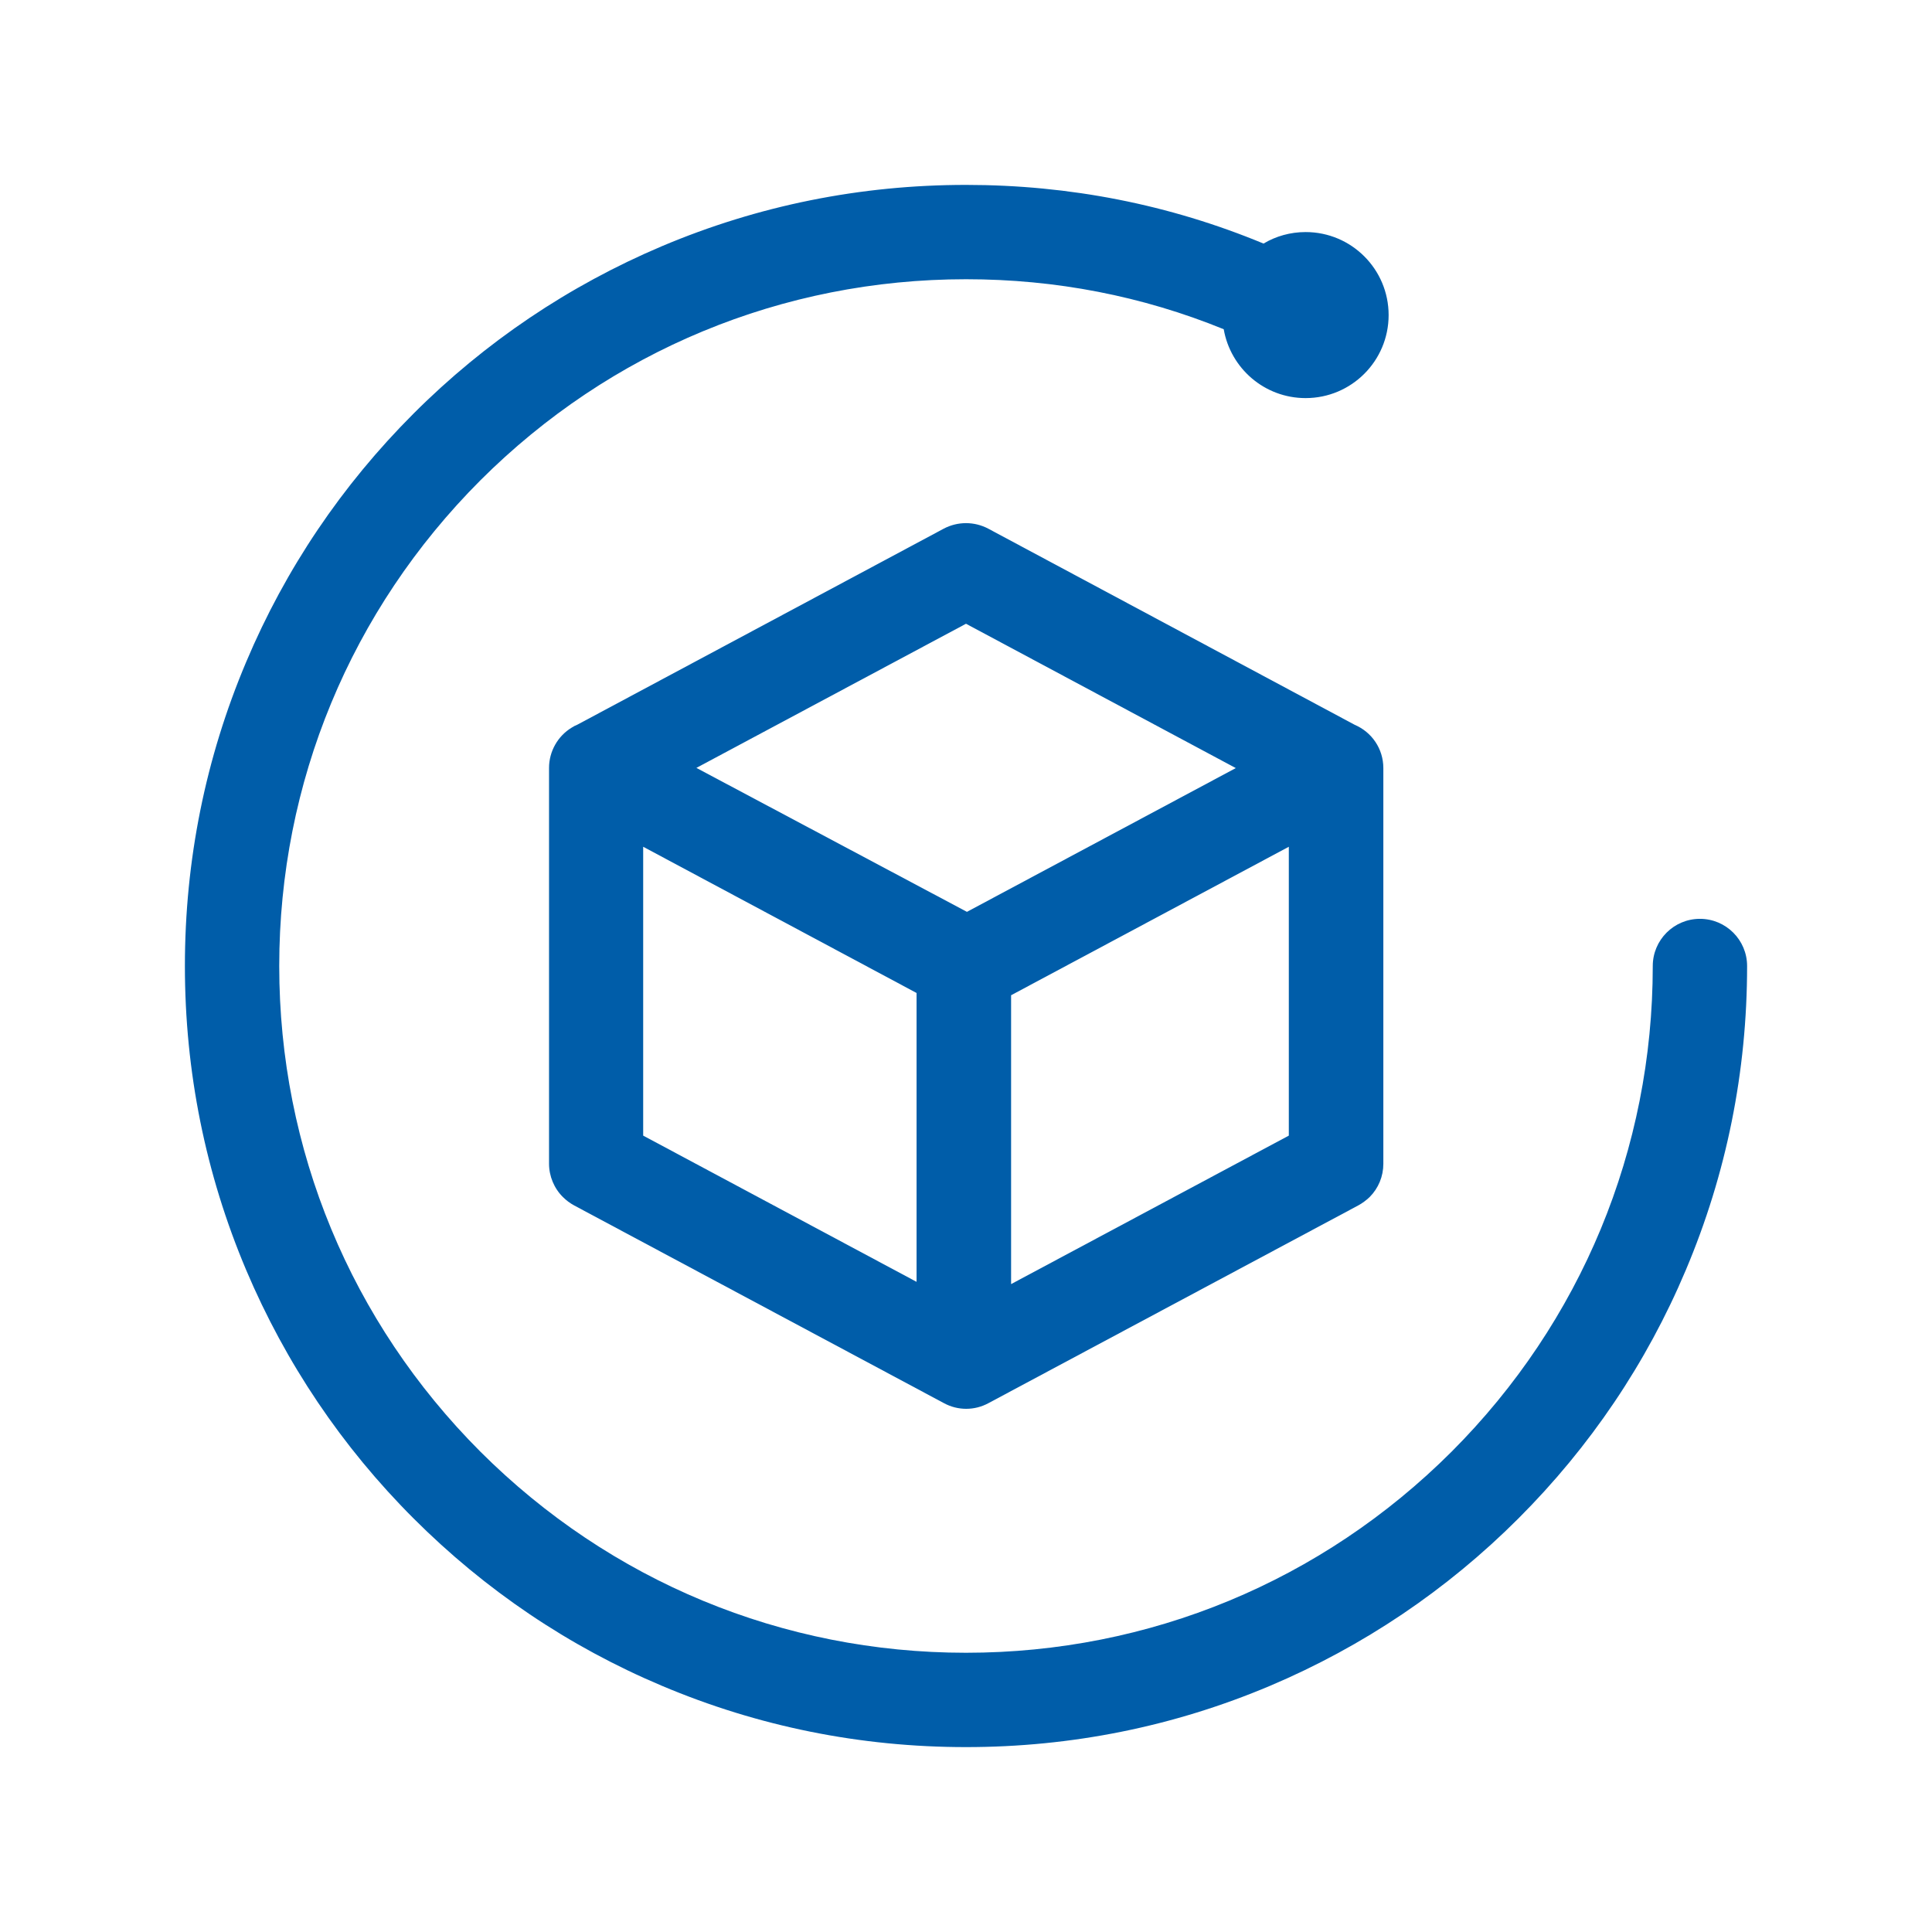
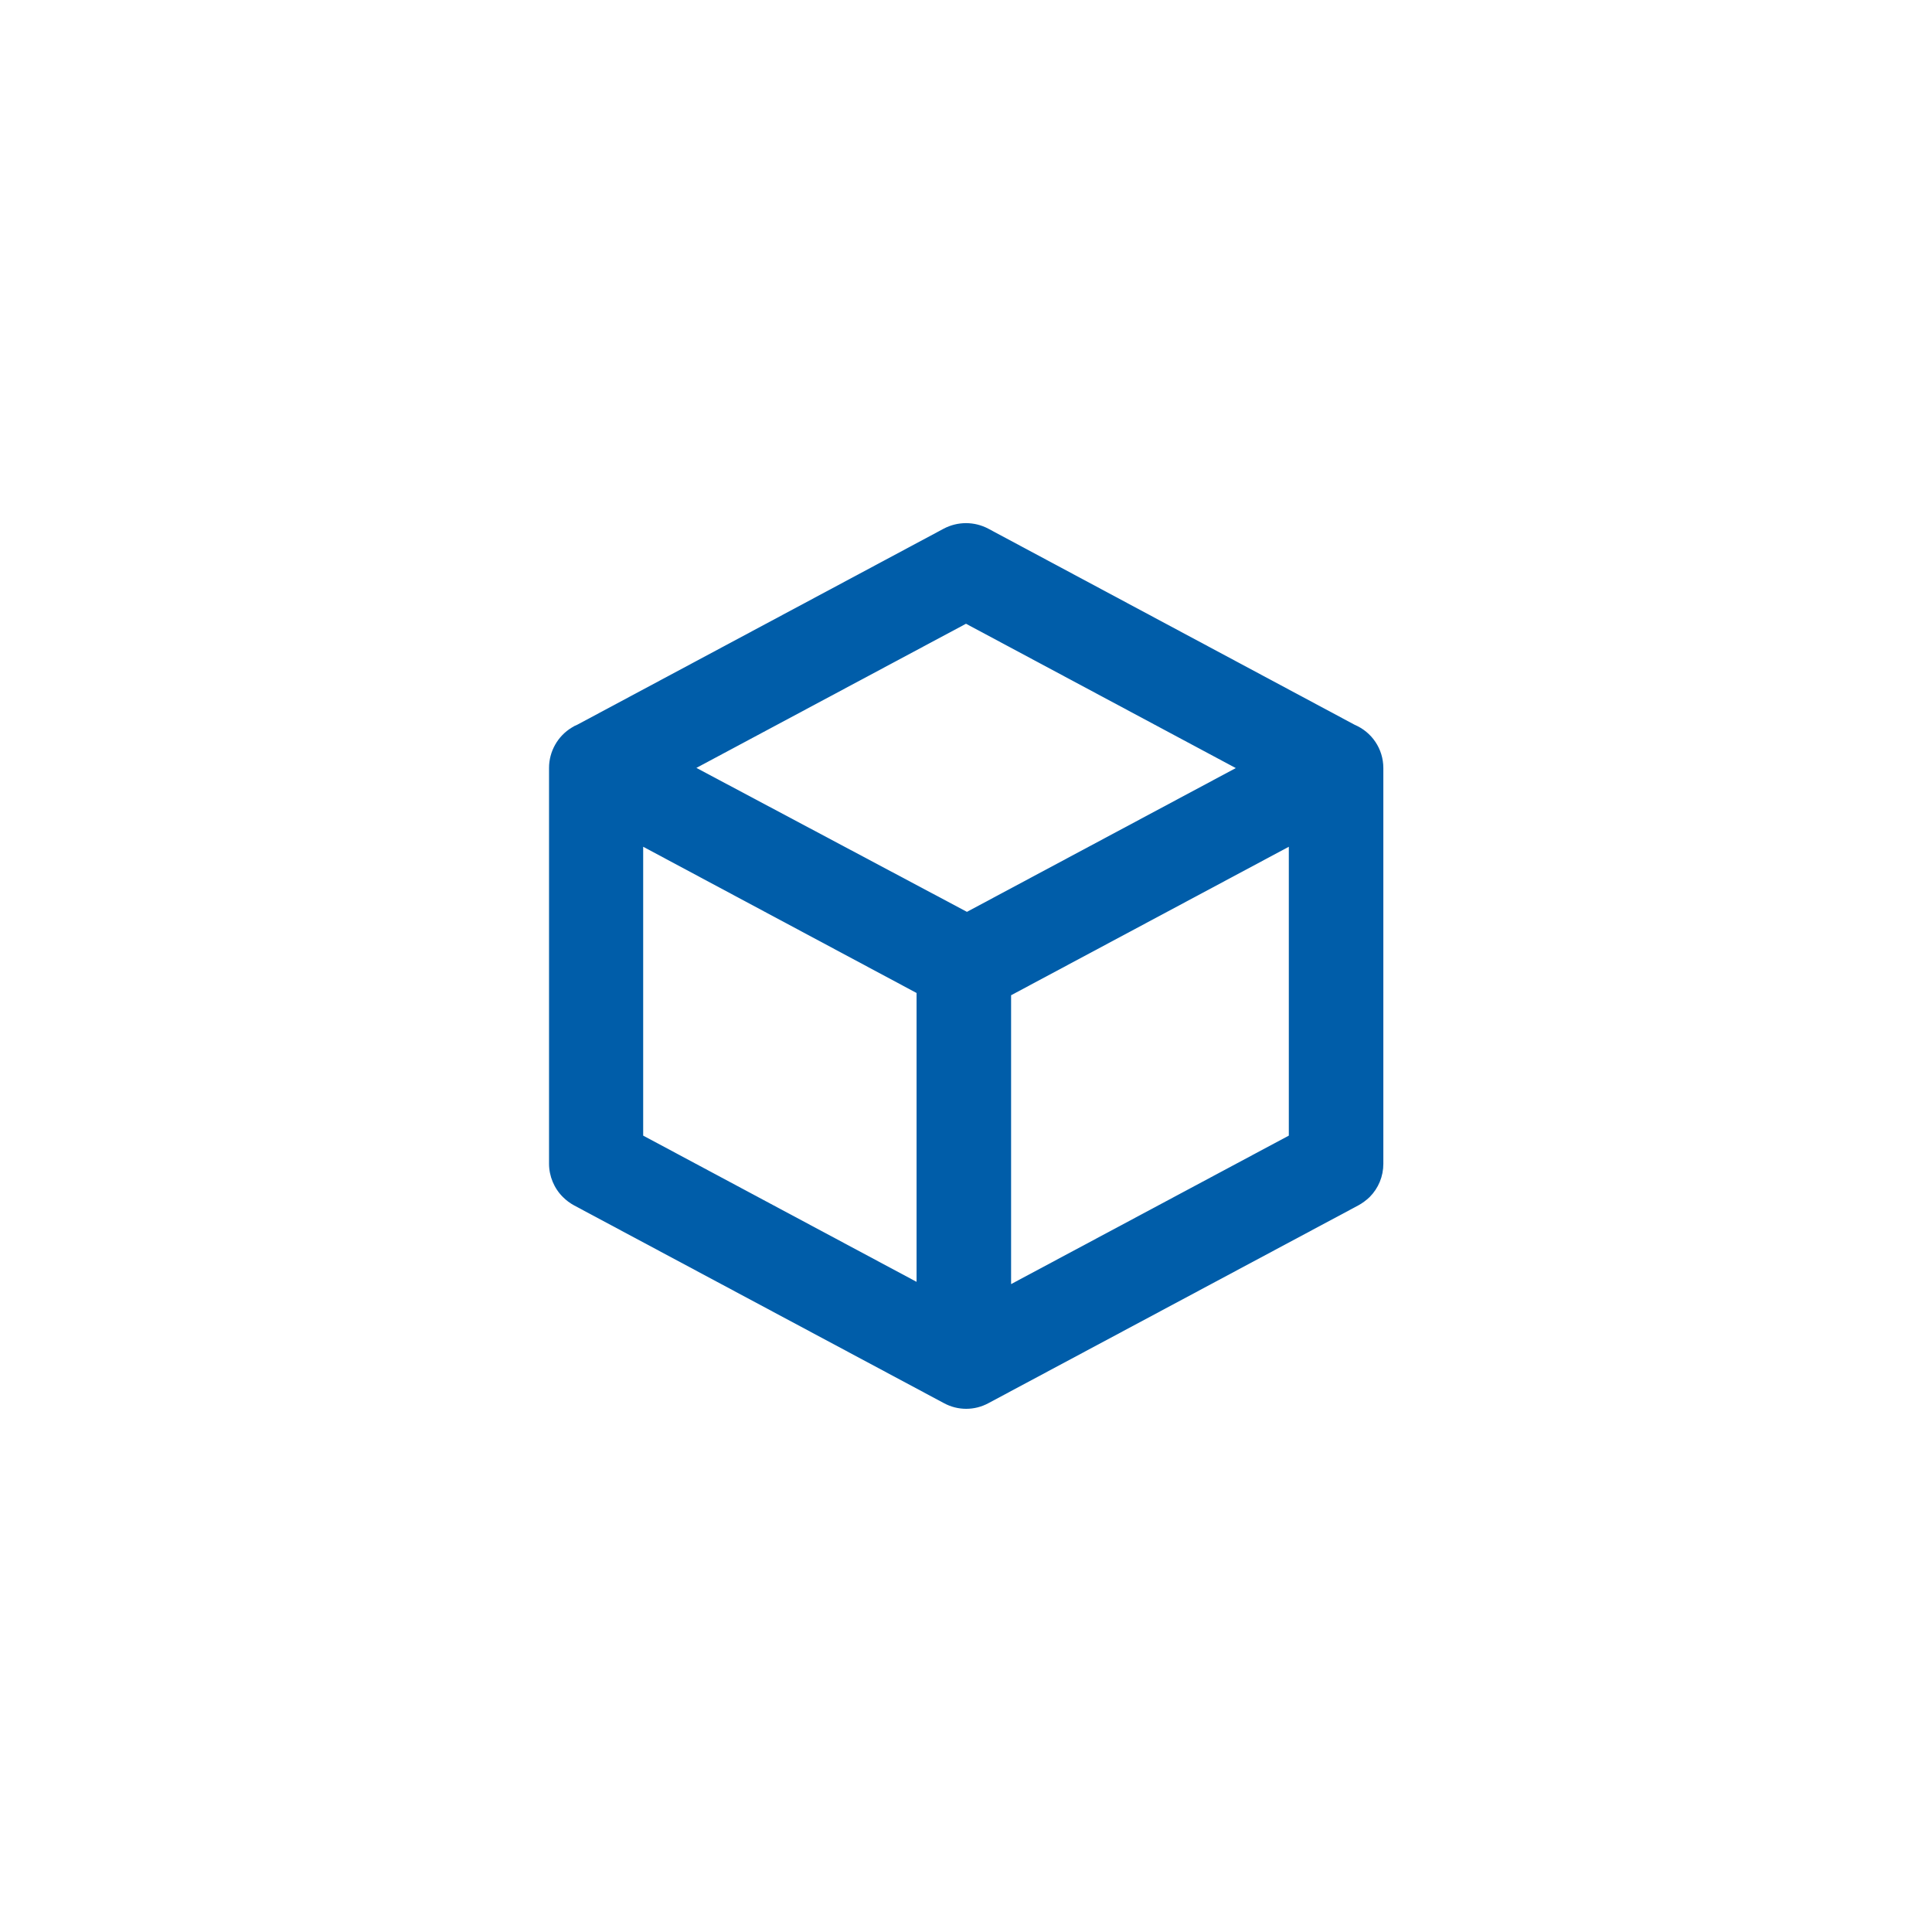
<svg xmlns="http://www.w3.org/2000/svg" t="1584171980527" class="icon" viewBox="0 0 1024 1024" version="1.1" p-id="14109" width="48" height="48">
  <defs>
    <style type="text/css" />
  </defs>
-   <path d="M901 487c-13.8 0-25 11.2-25 25 0 97.2-37.9 188.6-106.6 257.4C700.6 838.1 609.2 876 512 876s-188.6-37.9-257.4-106.6C185.9 700.6 148 609.2 148 512s37.9-188.6 106.6-257.4C323.4 185.9 414.8 148 512 148c47.6 0 93.4 8.9 136.6 26.5 3.6 20.7 21.6 36.5 43.4 36.5 24.3 0 44-19.7 44-44s-19.7-44-44-44c-8.1 0-15.8 2.2-22.3 6.1C619.8 108.4 566.9 98 512 98c-55.9 0-110.1 10.9-161.2 32.5-49.3 20.9-93.6 50.7-131.6 88.7s-67.9 82.3-88.7 131.6C108.9 401.9 98 456.1 98 512s10.9 110.1 32.5 161.2c20.9 49.3 50.7 93.6 88.7 131.6s82.3 67.9 131.6 88.7C401.9 915.1 456.1 926 512 926s110.1-10.9 161.2-32.5c49.3-20.9 93.6-50.7 131.6-88.7s67.9-82.3 88.7-131.6C915.1 622.1 926 567.9 926 512c0-13.8-11.2-25-25-25z" p-id="14110" fill="#005da9" />
  <path d="M523.8 280.2c-7.4-3.9-16.2-3.9-23.6 0L306 384.1c-1 0.4-2 0.9-2.9 1.5-7.5 4.5-12.1 12.7-12.1 21.4v209.8c0 6.6 2.7 13.1 7.4 17.7 1.7 1.7 3.7 3.2 5.9 4.4l196 104.8c3.7 2 7.7 3 11.8 3s8.1-1 11.8-3l196-104.8c2.2-1.2 4.2-2.7 6-4.4 4.7-4.7 7.3-11 7.3-17.7V407.1c0-10.3-6.2-19.1-15.1-22.9l-194.3-104zM512 330.6l143 76.5-142.5 76.2L369.1 407 512 330.6zM340.9 601.9V448.8l144.9 77.5v153.1l-144.9-77.5z m195 78.7V527.5l147.2-78.7v153.1l-147.2 78.7z" p-id="14111" fill="#005da9" />
</svg>